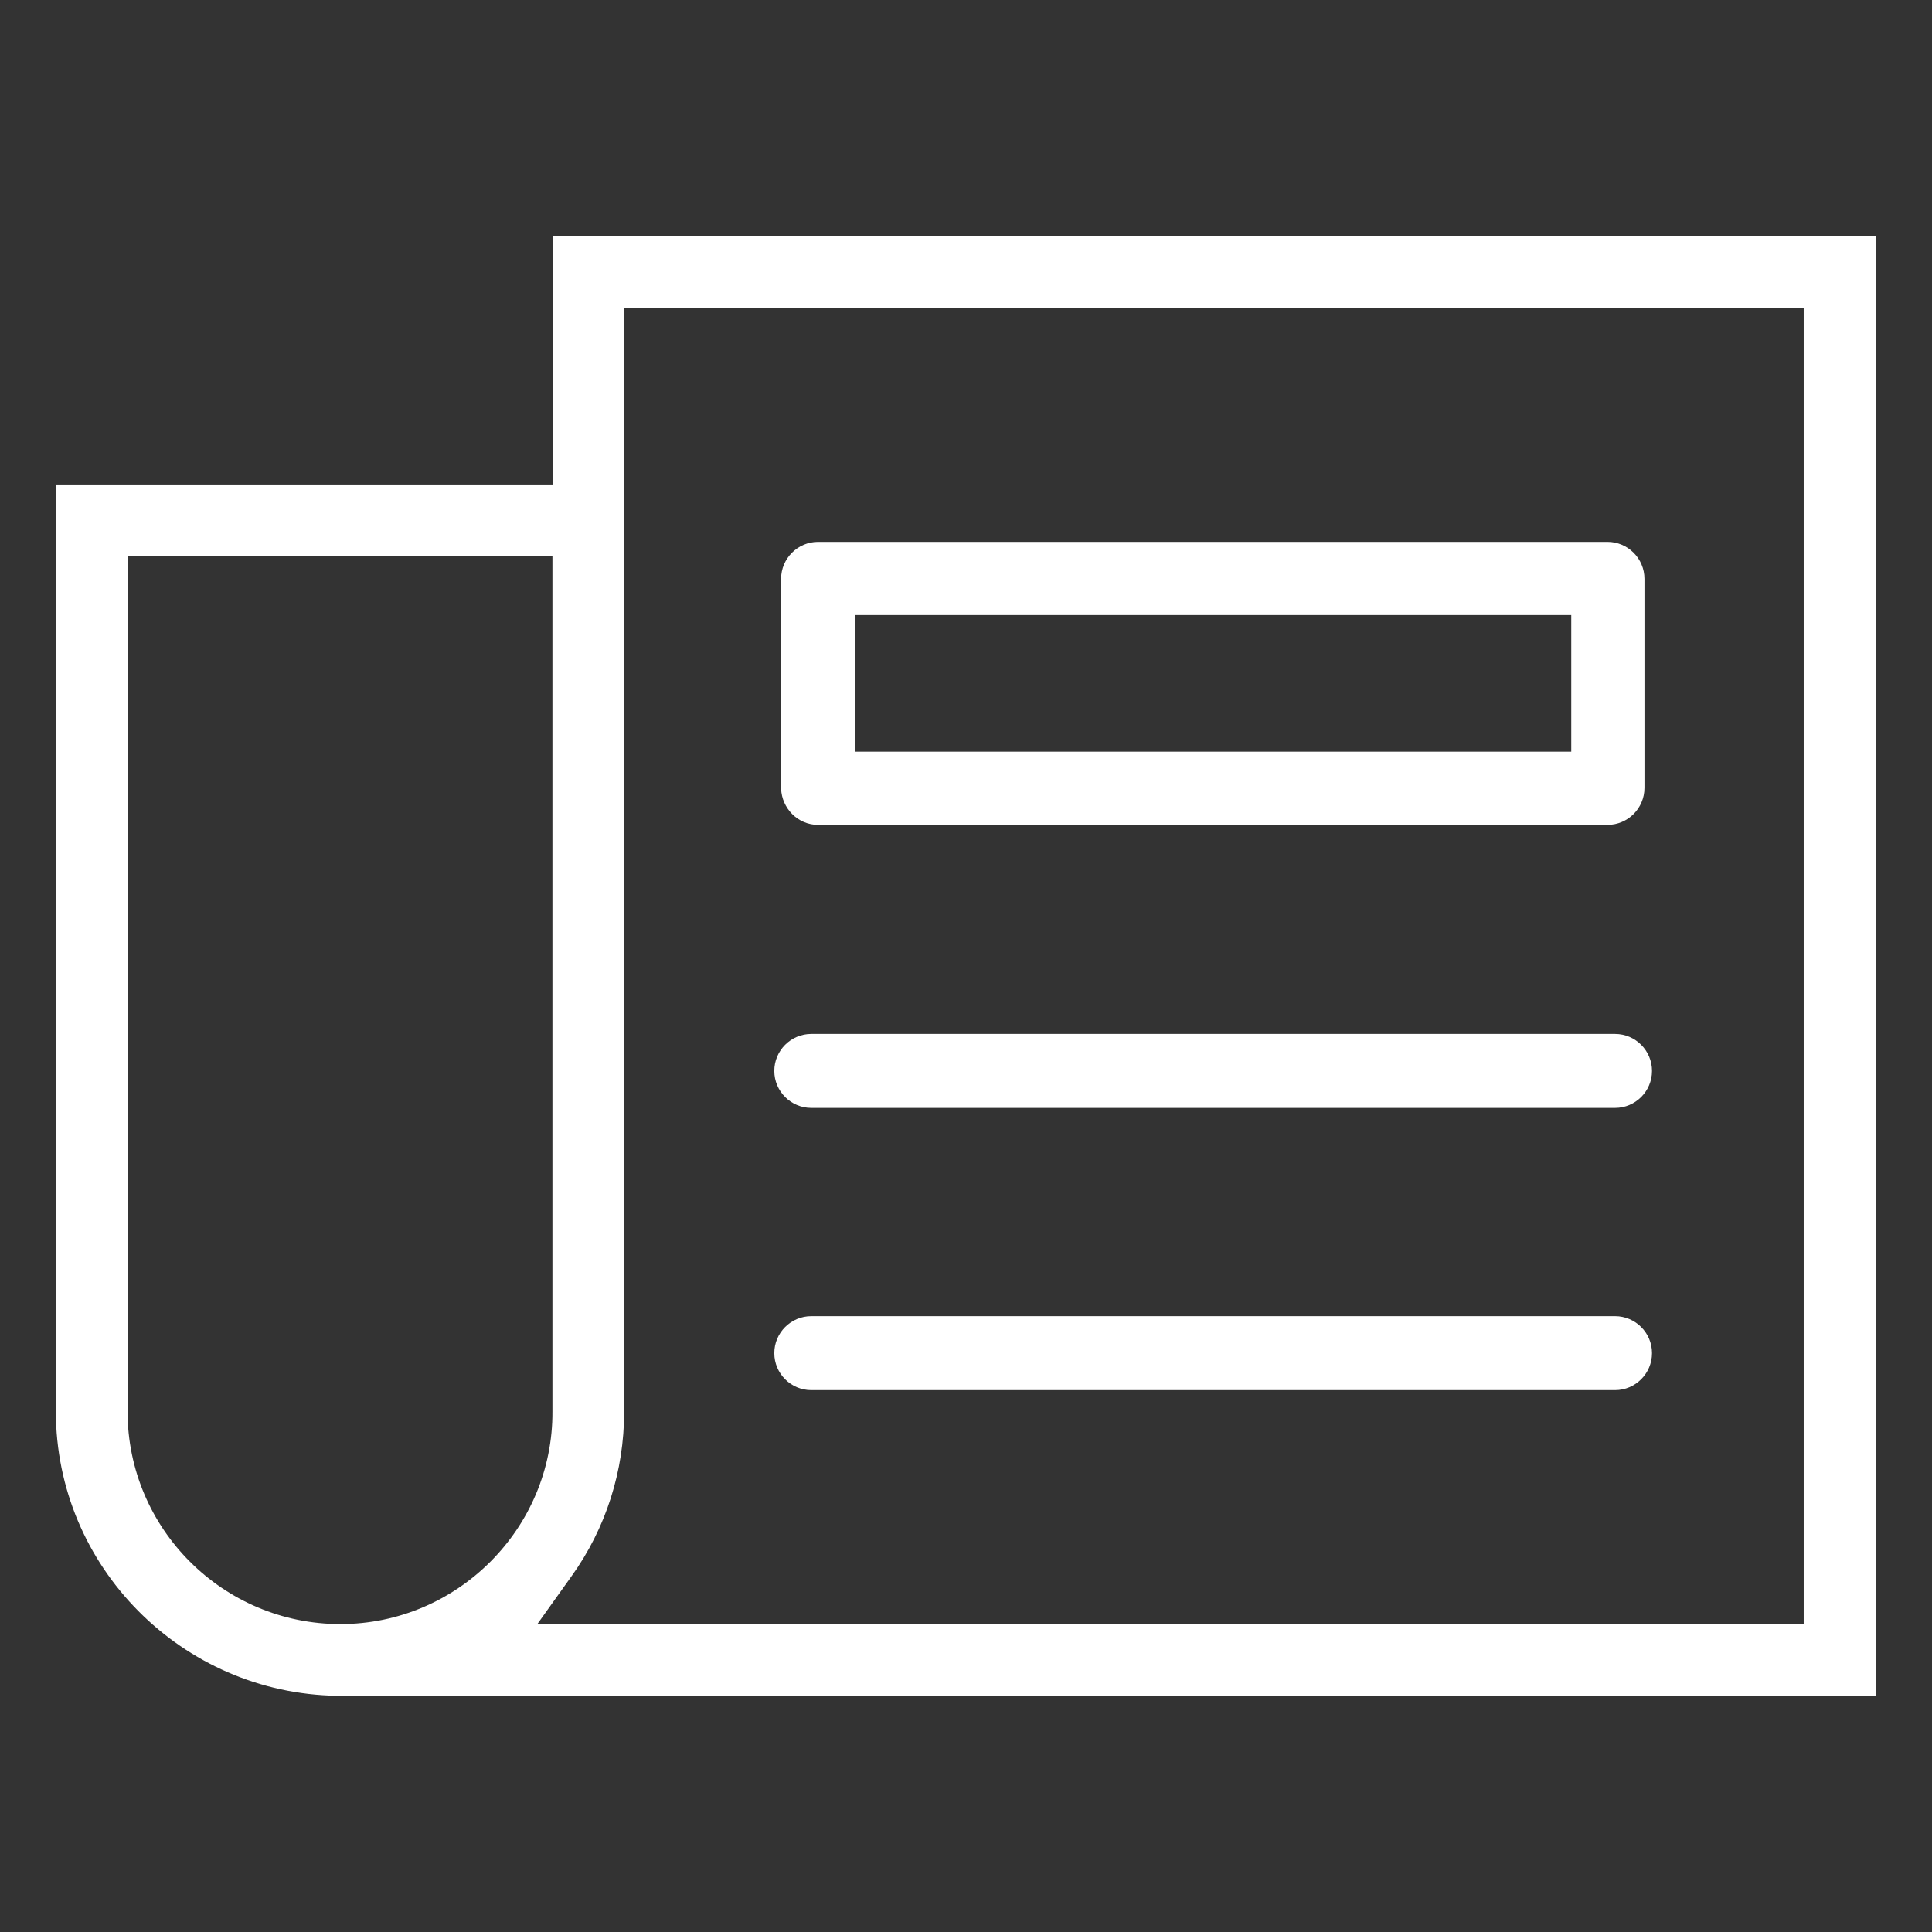
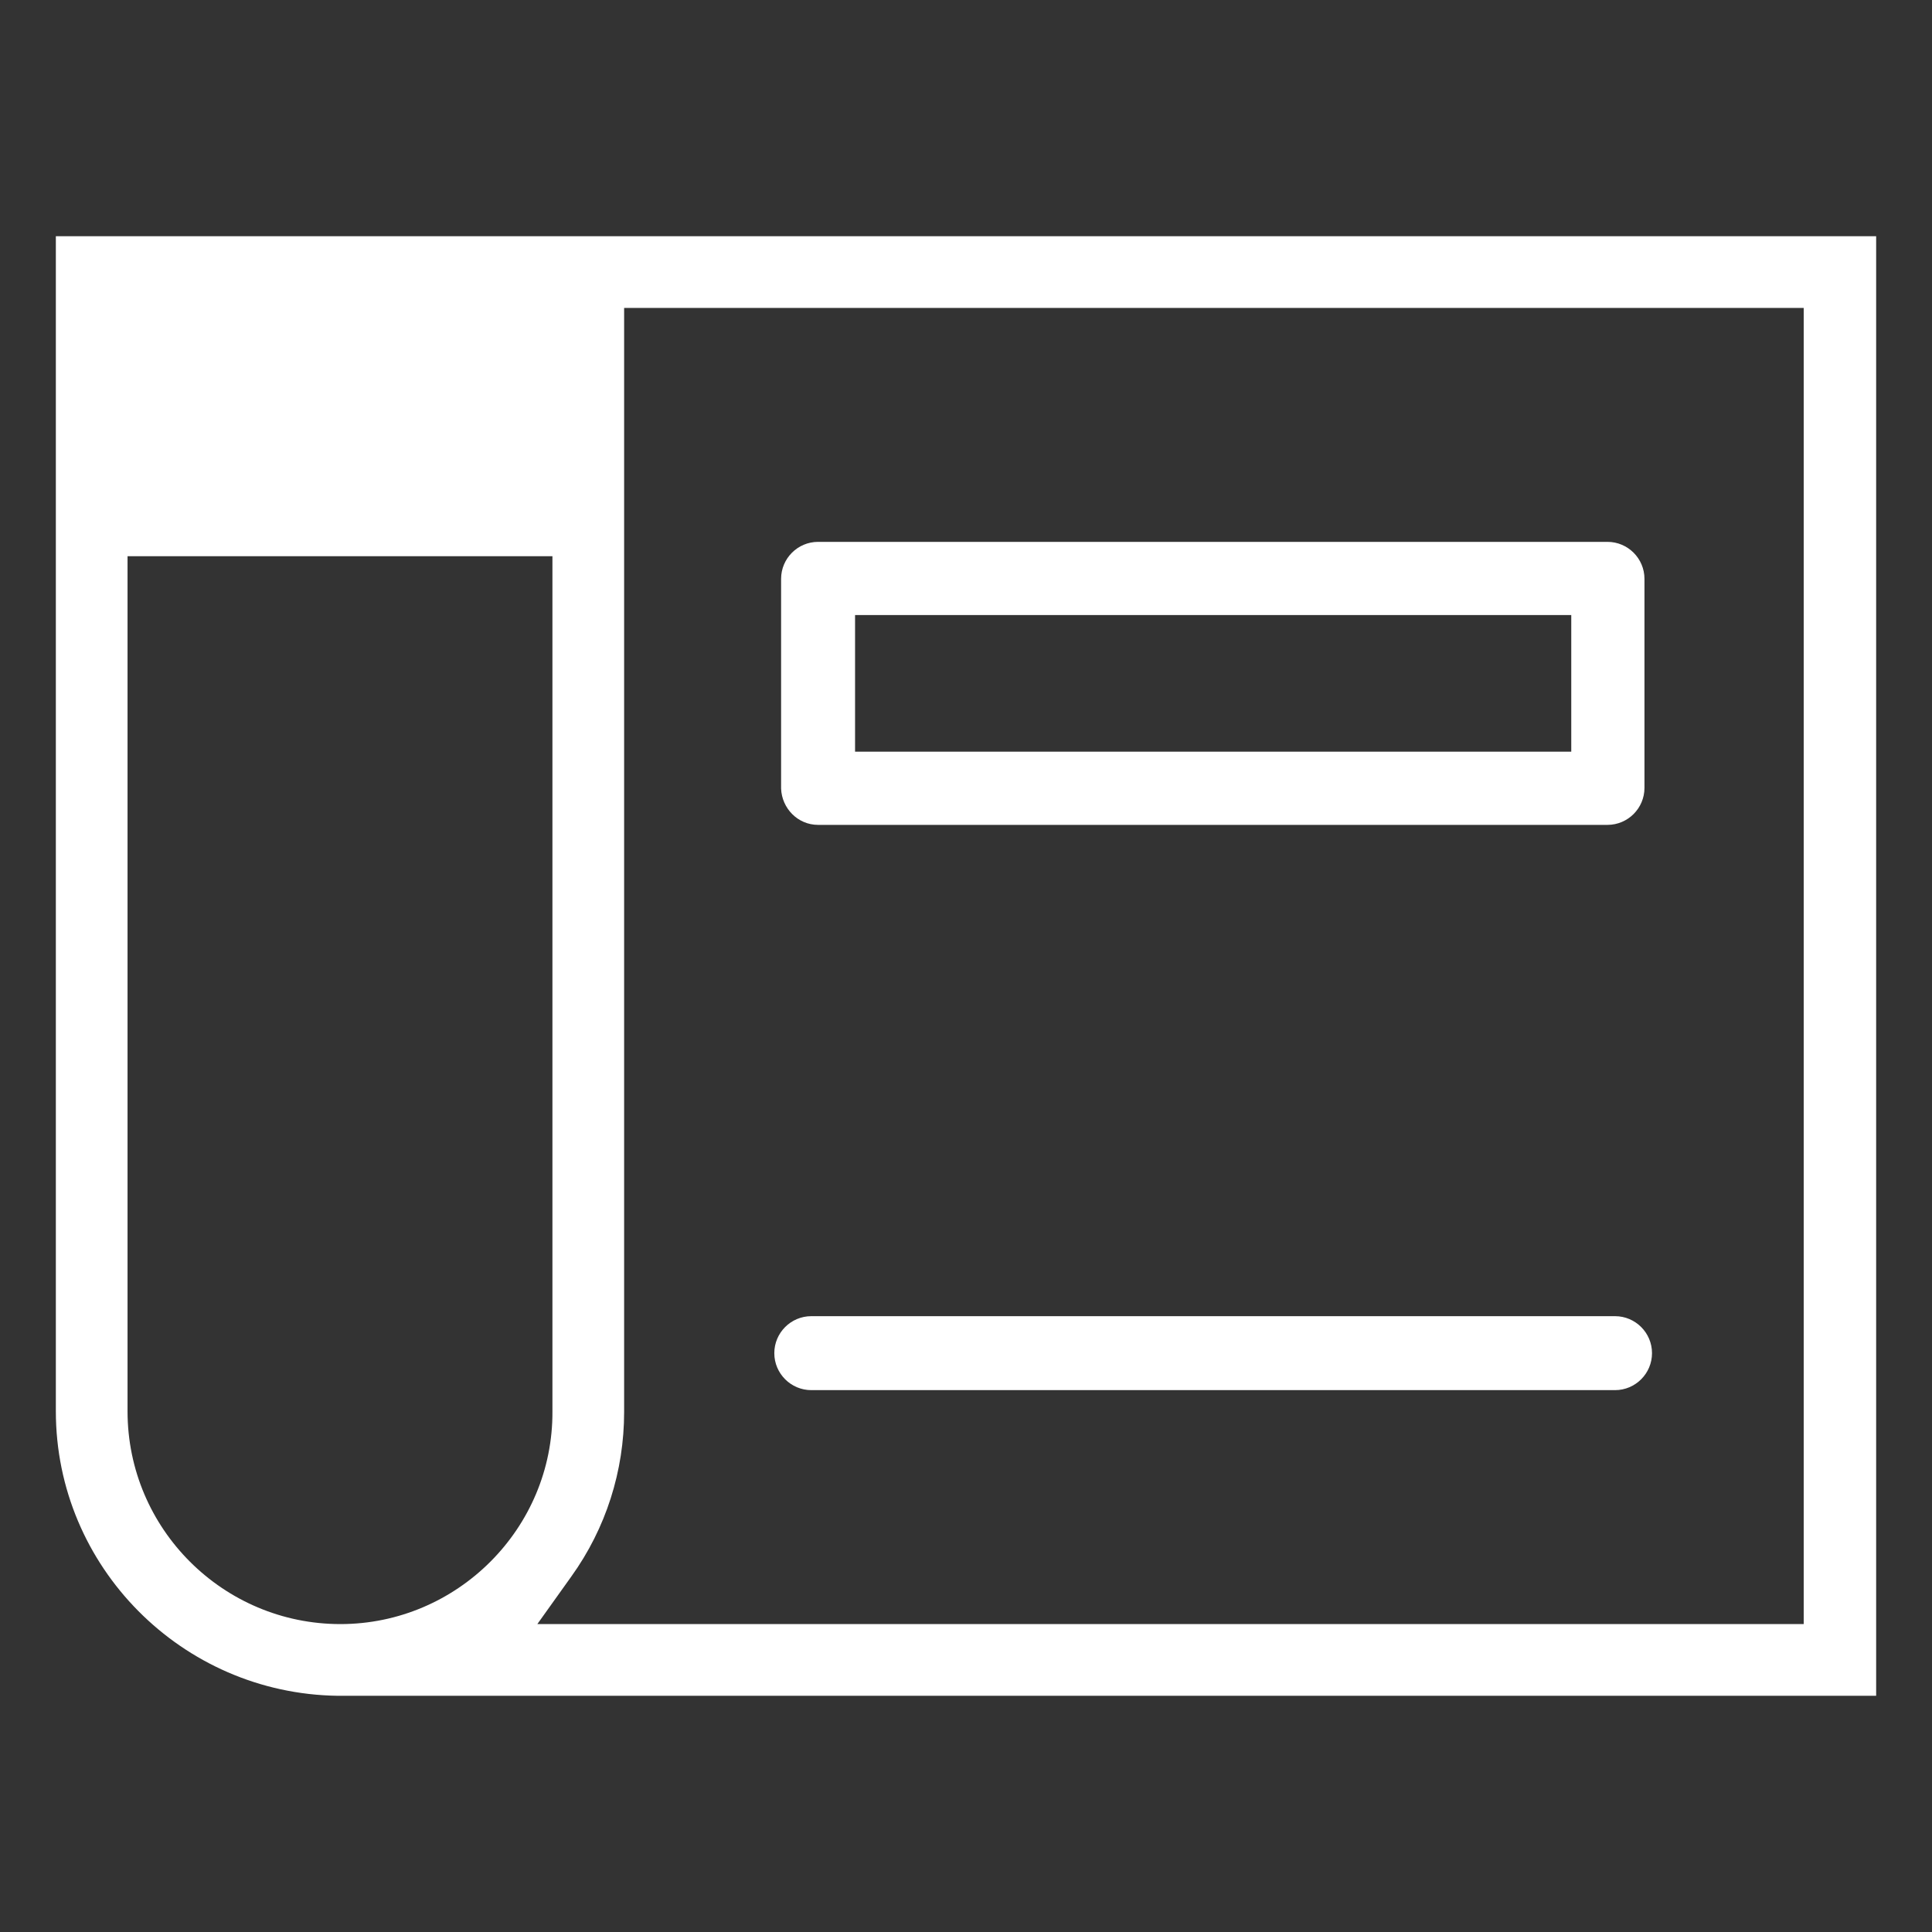
<svg xmlns="http://www.w3.org/2000/svg" id="Layer_1" style="enable-background:new 0 0 256 256;" version="1.1" viewBox="0 0 256 256" xml:space="preserve" fill="white">
  <rect x="0" y="0" width="256" height="256" fill="#333333" stroke="none" />
  <g>
-     <path d="M73.3,31.3v32.9H7.4V187c0,20.6,16.7,37.4,37.3,37.7l1,0h202.9V31.3H73.3z M45.1,215.2c-15.5,0-28.2-12.6-28.2-28.2V73.7   h56.3V187C73.3,202.5,60.6,215.2,45.1,215.2z M239.1,215.2H71.2l4.5-6.3c4.6-6.4,7-14,7-21.8V40.8h156.3V215.2z" />
+     <path d="M73.3,31.3H7.4V187c0,20.6,16.7,37.4,37.3,37.7l1,0h202.9V31.3H73.3z M45.1,215.2c-15.5,0-28.2-12.6-28.2-28.2V73.7   h56.3V187C73.3,202.5,60.6,215.2,45.1,215.2z M239.1,215.2H71.2l4.5-6.3c4.6-6.4,7-14,7-21.8V40.8h156.3V215.2z" />
    <path d="M108.4,109.3H213c2.7,0,4.9-2.2,4.9-4.9V76.7c0-2.7-2.2-4.9-4.9-4.9H108.4c-2.7,0-4.9,2.2-4.9,4.9v27.8   C103.6,107.1,105.7,109.3,108.4,109.3z M113.3,81.5h94.9v18.1h-94.9V81.5z" />
-     <path d="M107.5,146.8H214c2.7,0,4.9-2.2,4.9-4.9s-2.2-4.9-4.9-4.9H107.5c-2.7,0-4.9,2.2-4.9,4.9S104.8,146.8,107.5,146.8z" />
    <path d="M107.5,184.2H214c2.7,0,4.9-2.2,4.9-4.9s-2.2-4.9-4.9-4.9H107.5c-2.7,0-4.9,2.2-4.9,4.9S104.8,184.2,107.5,184.2z" />
  </g>
</svg>